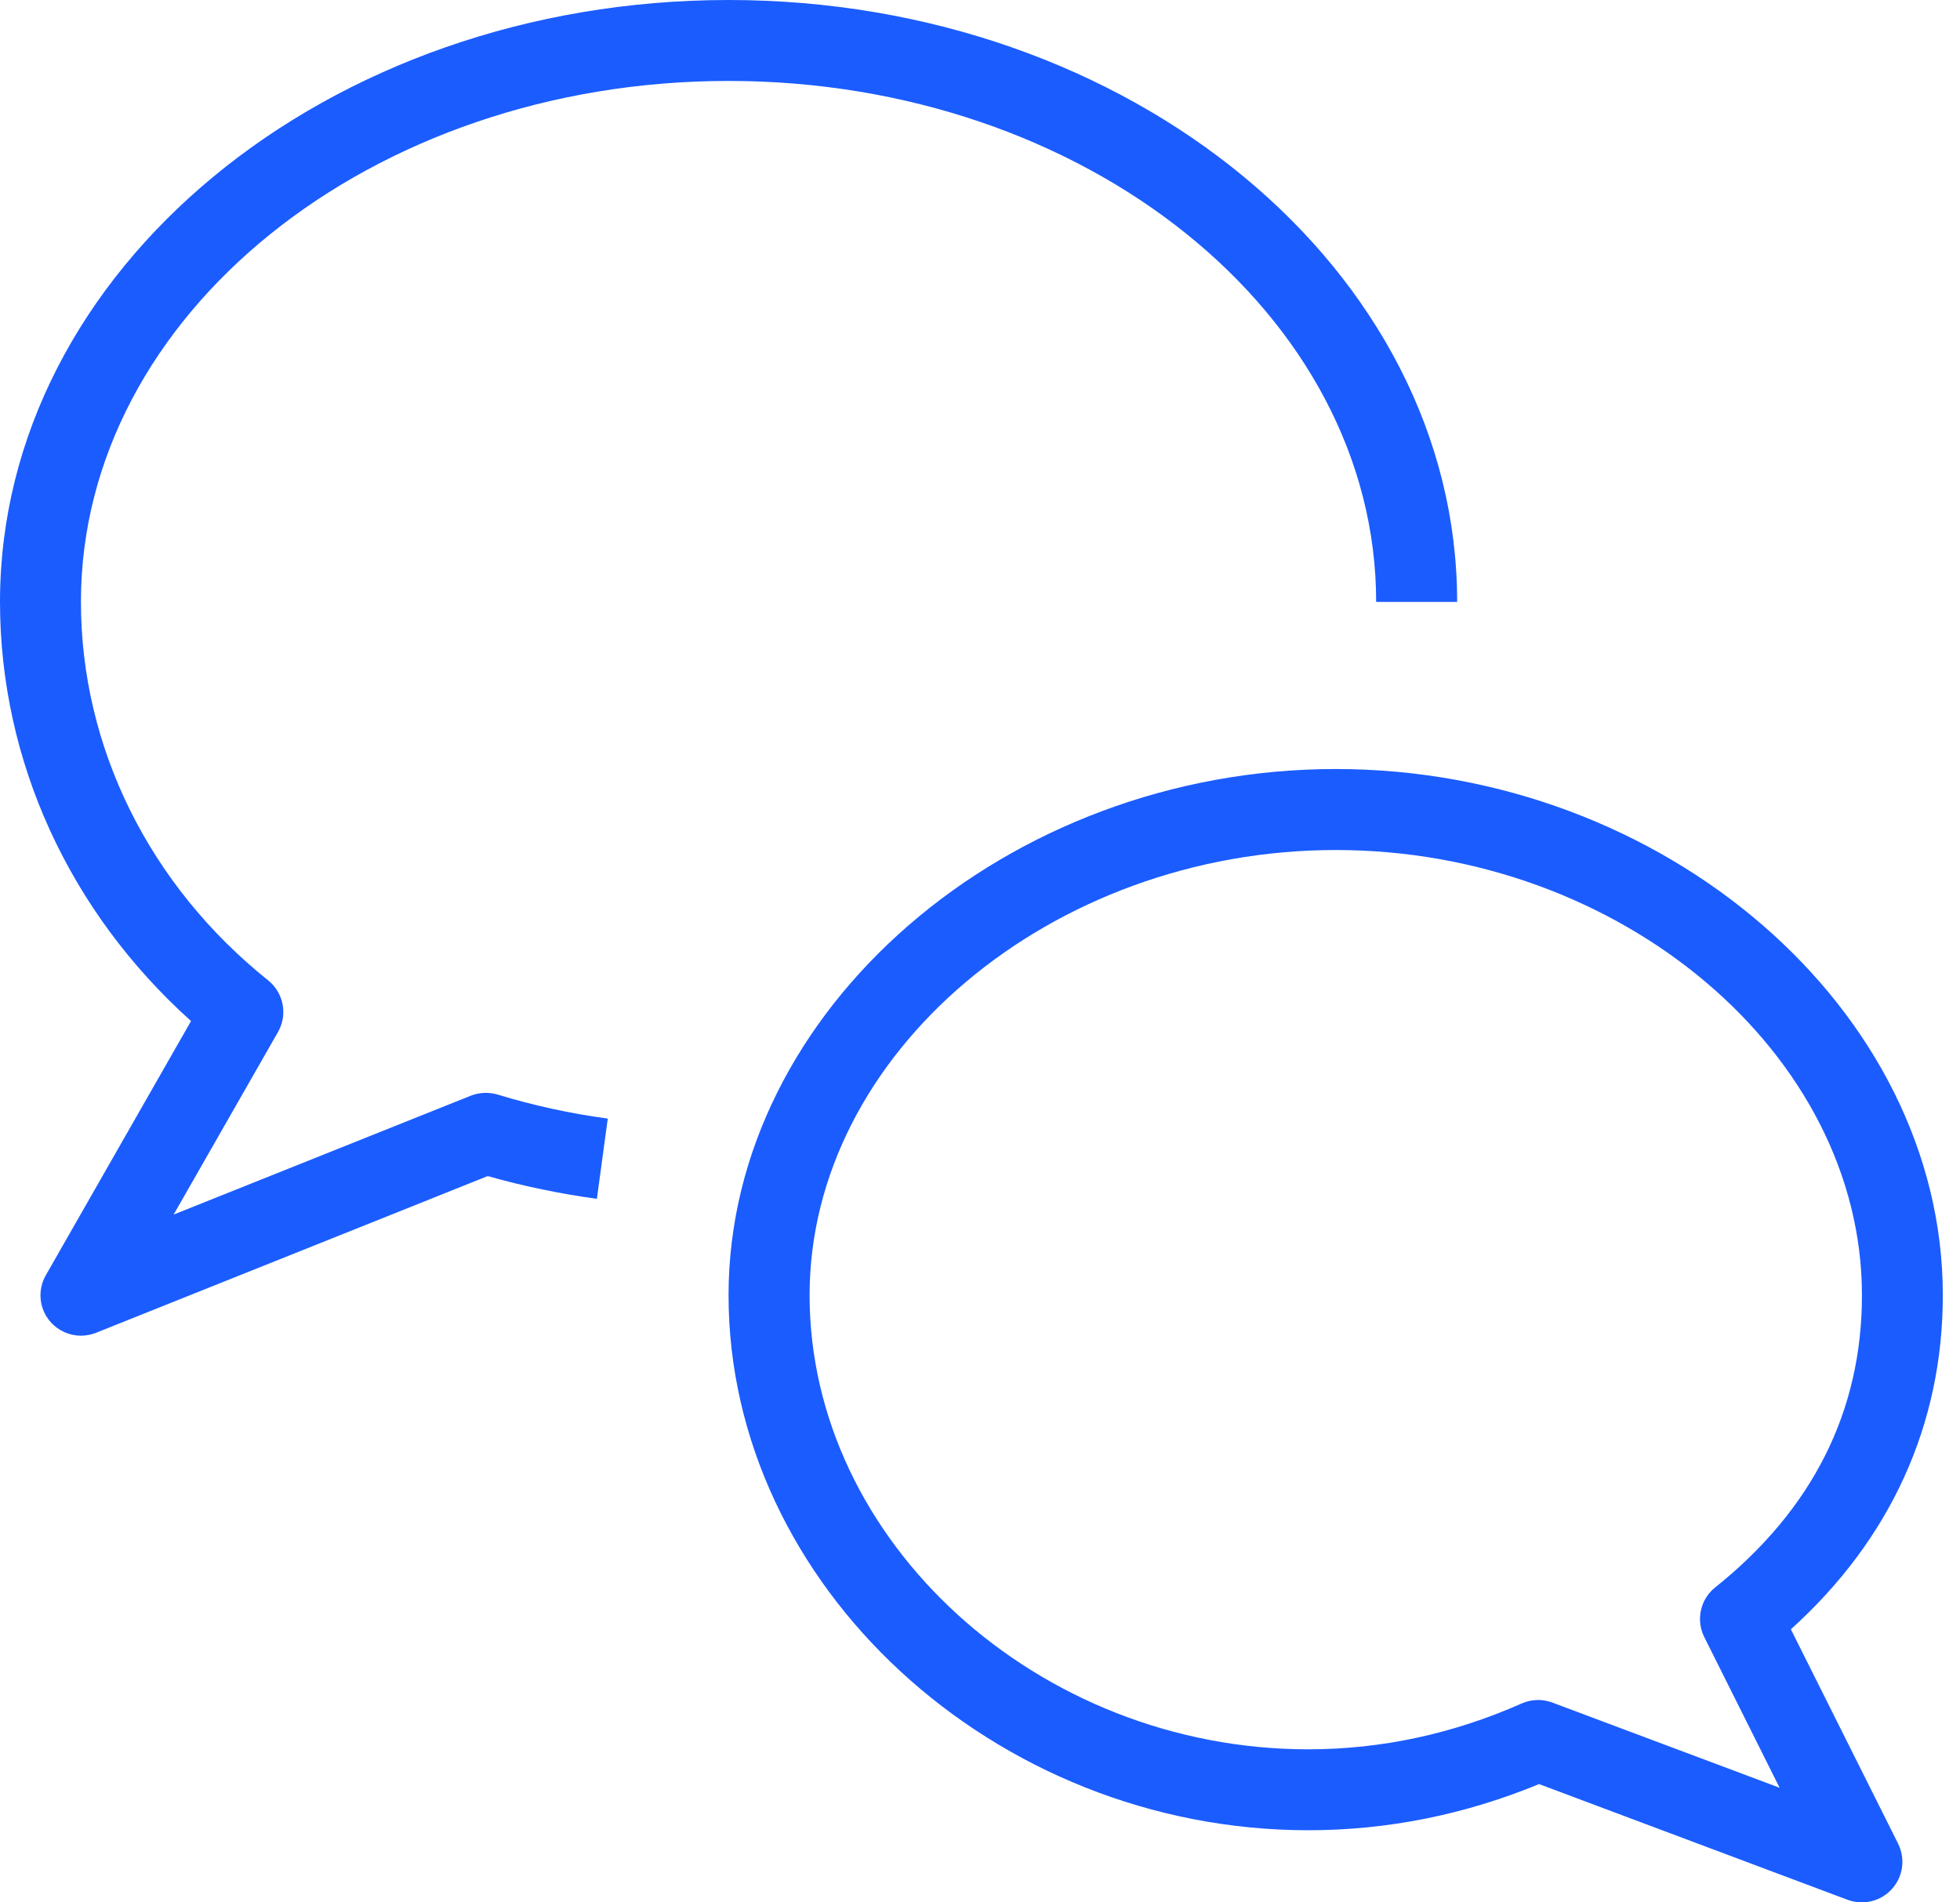
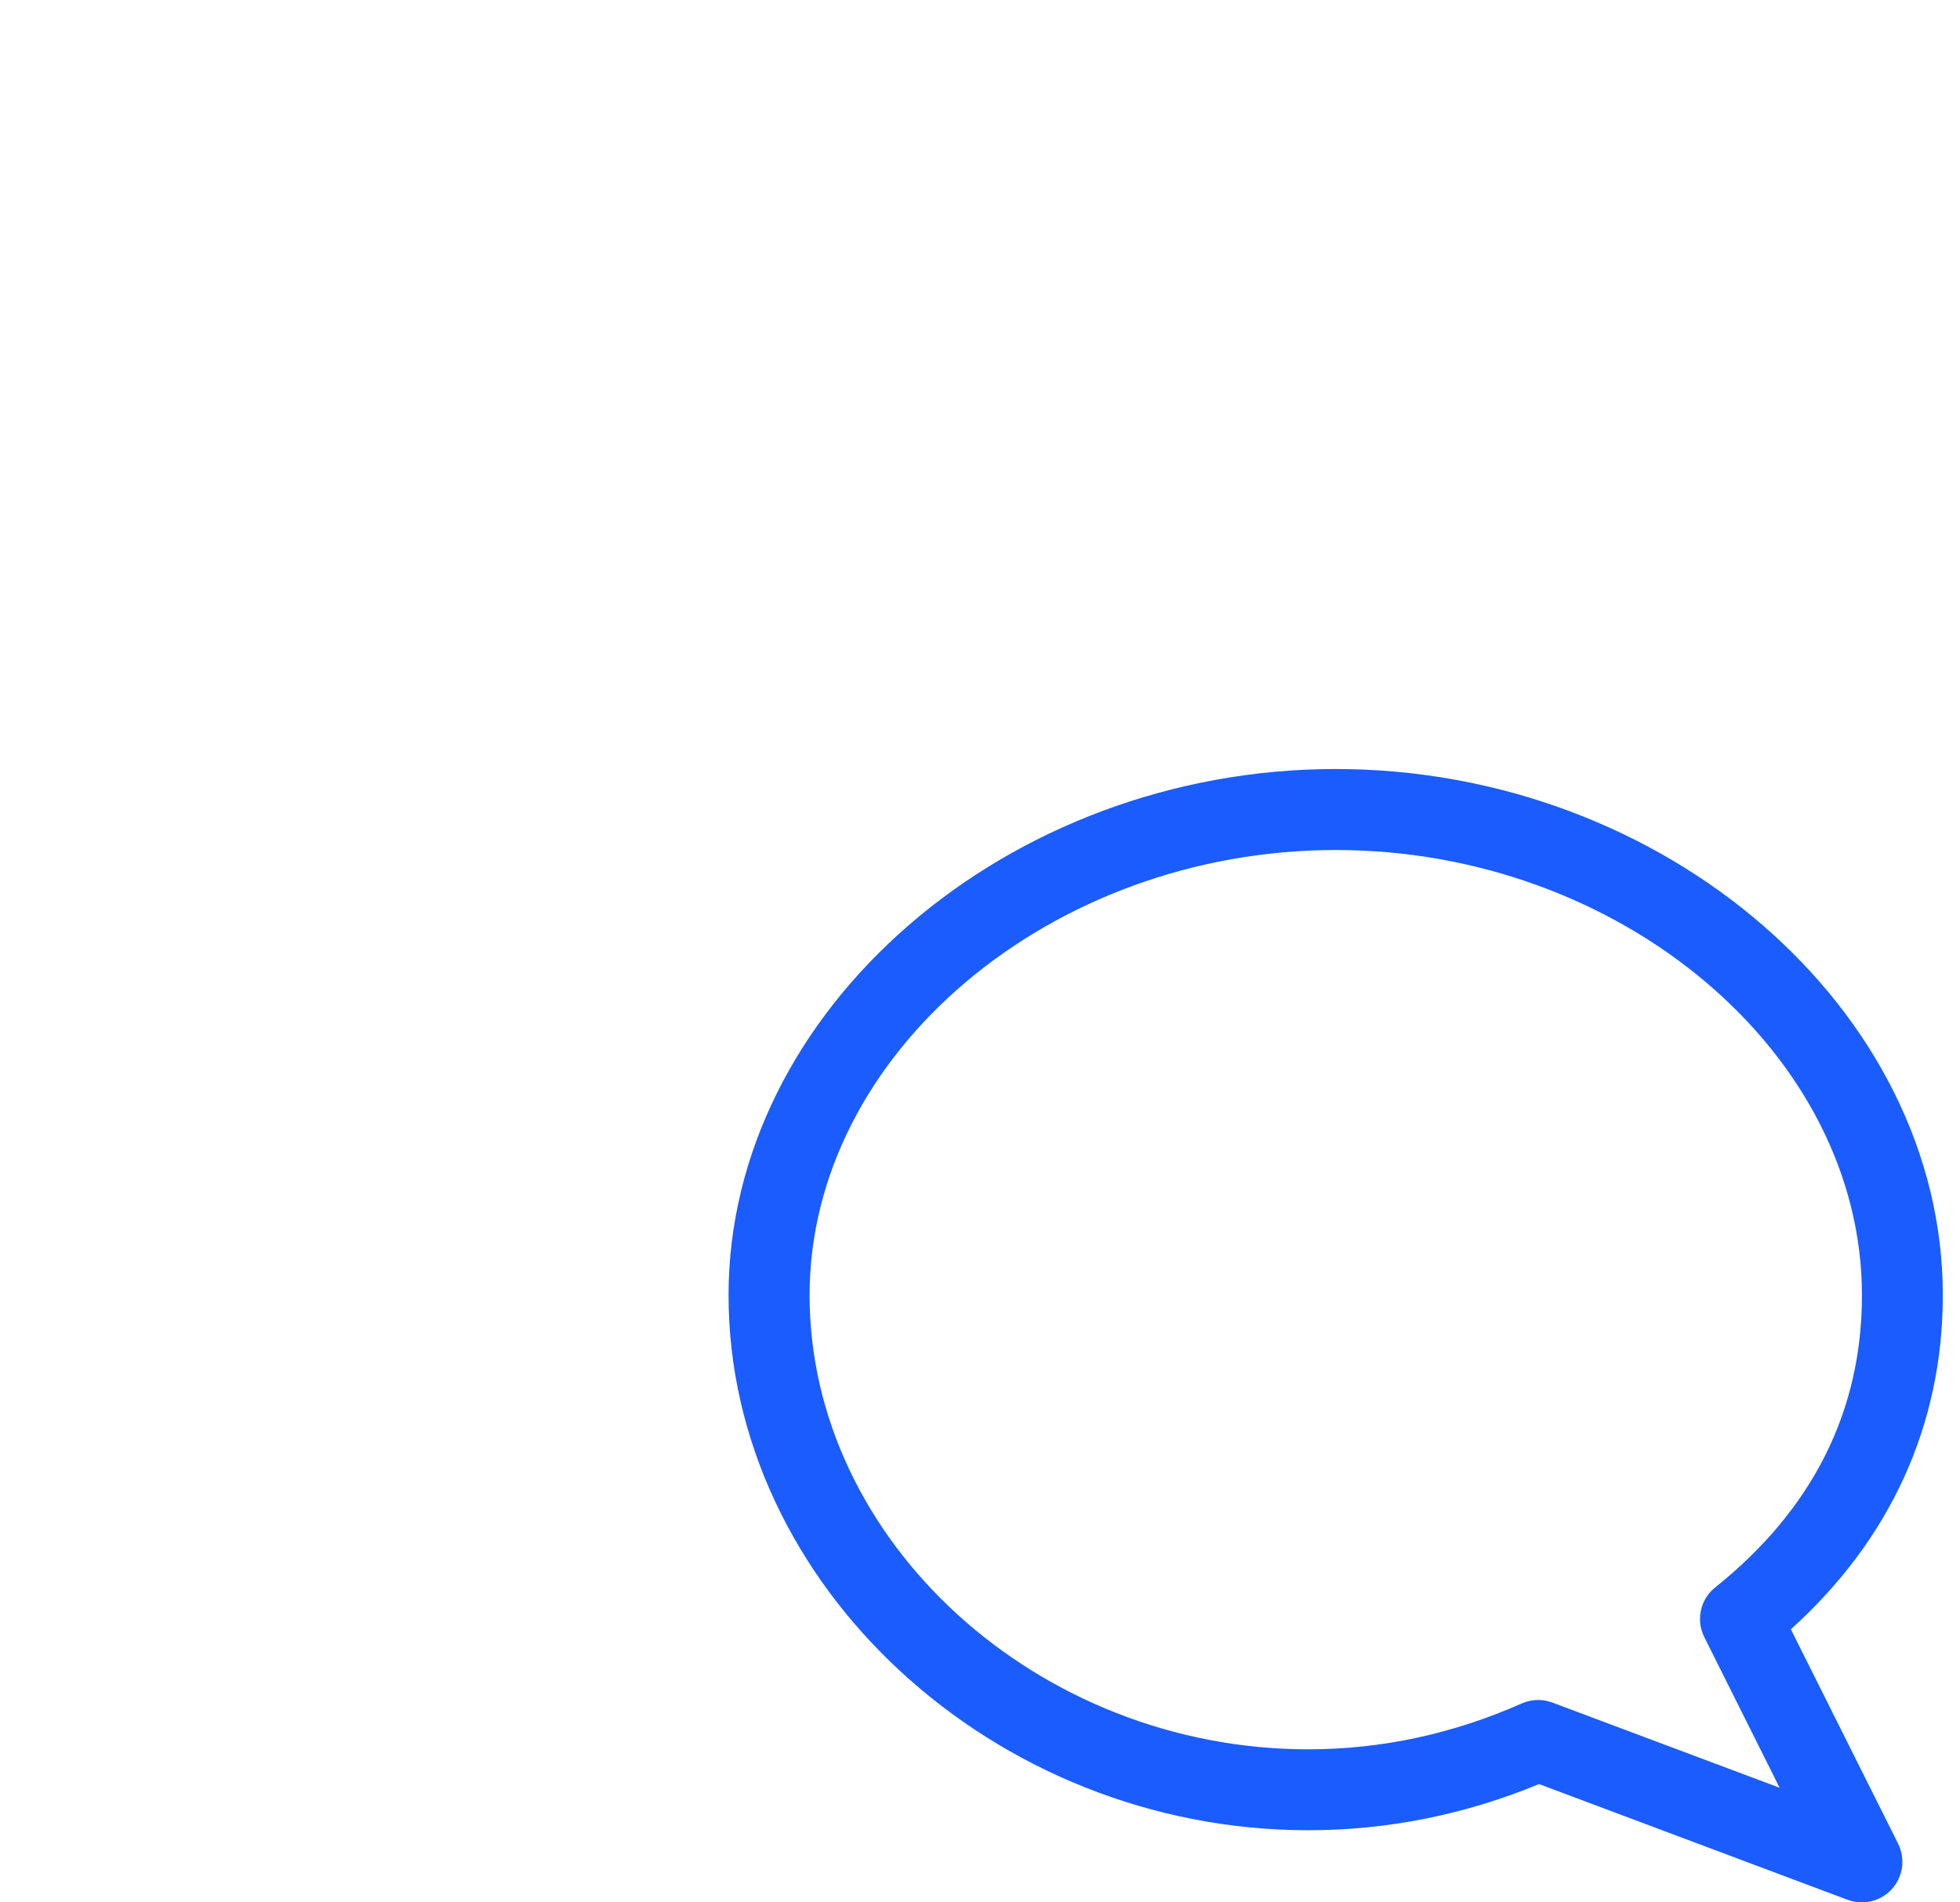
<svg xmlns="http://www.w3.org/2000/svg" width="34px" height="33px" viewBox="0 0 34 33" version="1.1">
  <title>94B5ACC3-F584-4D51-AC6A-1FD7C191F471</title>
  <g id="Eezee" stroke="none" stroke-width="1" fill="none" fill-rule="evenodd">
    <g id="Eezee-Jobs-1" transform="translate(-508, -1538)" fill="#1B5CFF" fill-rule="nonzero">
      <g id="Avantages" transform="translate(247, 1208)">
        <g id="Echanges" transform="translate(195, 330)">
          <g id="Echanges-icon" transform="translate(66, 0)">
-             <path d="M8.164,19.008 L3.012,21.069 L4.822,17.903 C4.994,17.602 4.921,17.222 4.651,17.006 C2.588,15.354 1.404,12.961 1.404,10.441 C1.404,5.458 6.444,1.404 12.638,1.404 C18.832,1.404 23.872,5.458 23.872,10.441 L25.277,10.441 C25.277,4.683 19.606,0 12.638,0 C5.67,0 0,4.683 0,10.441 C0,13.196 1.201,15.815 3.314,17.712 L0.795,22.121 C0.647,22.381 0.678,22.705 0.875,22.93 C1.011,23.085 1.205,23.17 1.404,23.17 C1.493,23.17 1.58,23.153 1.665,23.12 L8.461,20.401 C9.076,20.577 9.712,20.707 10.354,20.796 L10.543,19.404 C9.89,19.316 9.247,19.175 8.631,18.987 C8.477,18.942 8.312,18.949 8.164,19.008 Z" id="Path" />
            <path d="M31.066,28.263 C32.794,26.705 33.702,24.712 33.702,22.468 C33.702,17.521 28.879,13.34 23.17,13.34 C17.462,13.34 12.638,17.521 12.638,22.468 C12.638,27.498 17.243,31.747 22.693,31.749 L22.693,31.749 C24.066,31.749 25.411,31.479 26.698,30.948 L32.051,32.956 C32.132,32.986 32.215,33 32.298,33 C32.493,33 32.684,32.919 32.82,32.767 C33.014,32.552 33.055,32.242 32.927,31.983 L31.066,28.263 Z M26.928,29.534 C26.848,29.505 26.765,29.489 26.681,29.489 C26.584,29.489 26.486,29.51 26.396,29.55 C25.209,30.076 23.965,30.345 22.694,30.345 L22.694,30.345 C18.005,30.345 14.044,26.737 14.044,22.468 C14.044,18.282 18.224,14.745 23.172,14.745 C28.119,14.745 32.299,18.282 32.299,22.468 C32.299,24.48 31.443,26.185 29.753,27.537 C29.495,27.742 29.416,28.102 29.564,28.398 L30.871,31.012 L26.928,29.534 Z" id="Shape" />
          </g>
        </g>
      </g>
    </g>
  </g>
</svg>